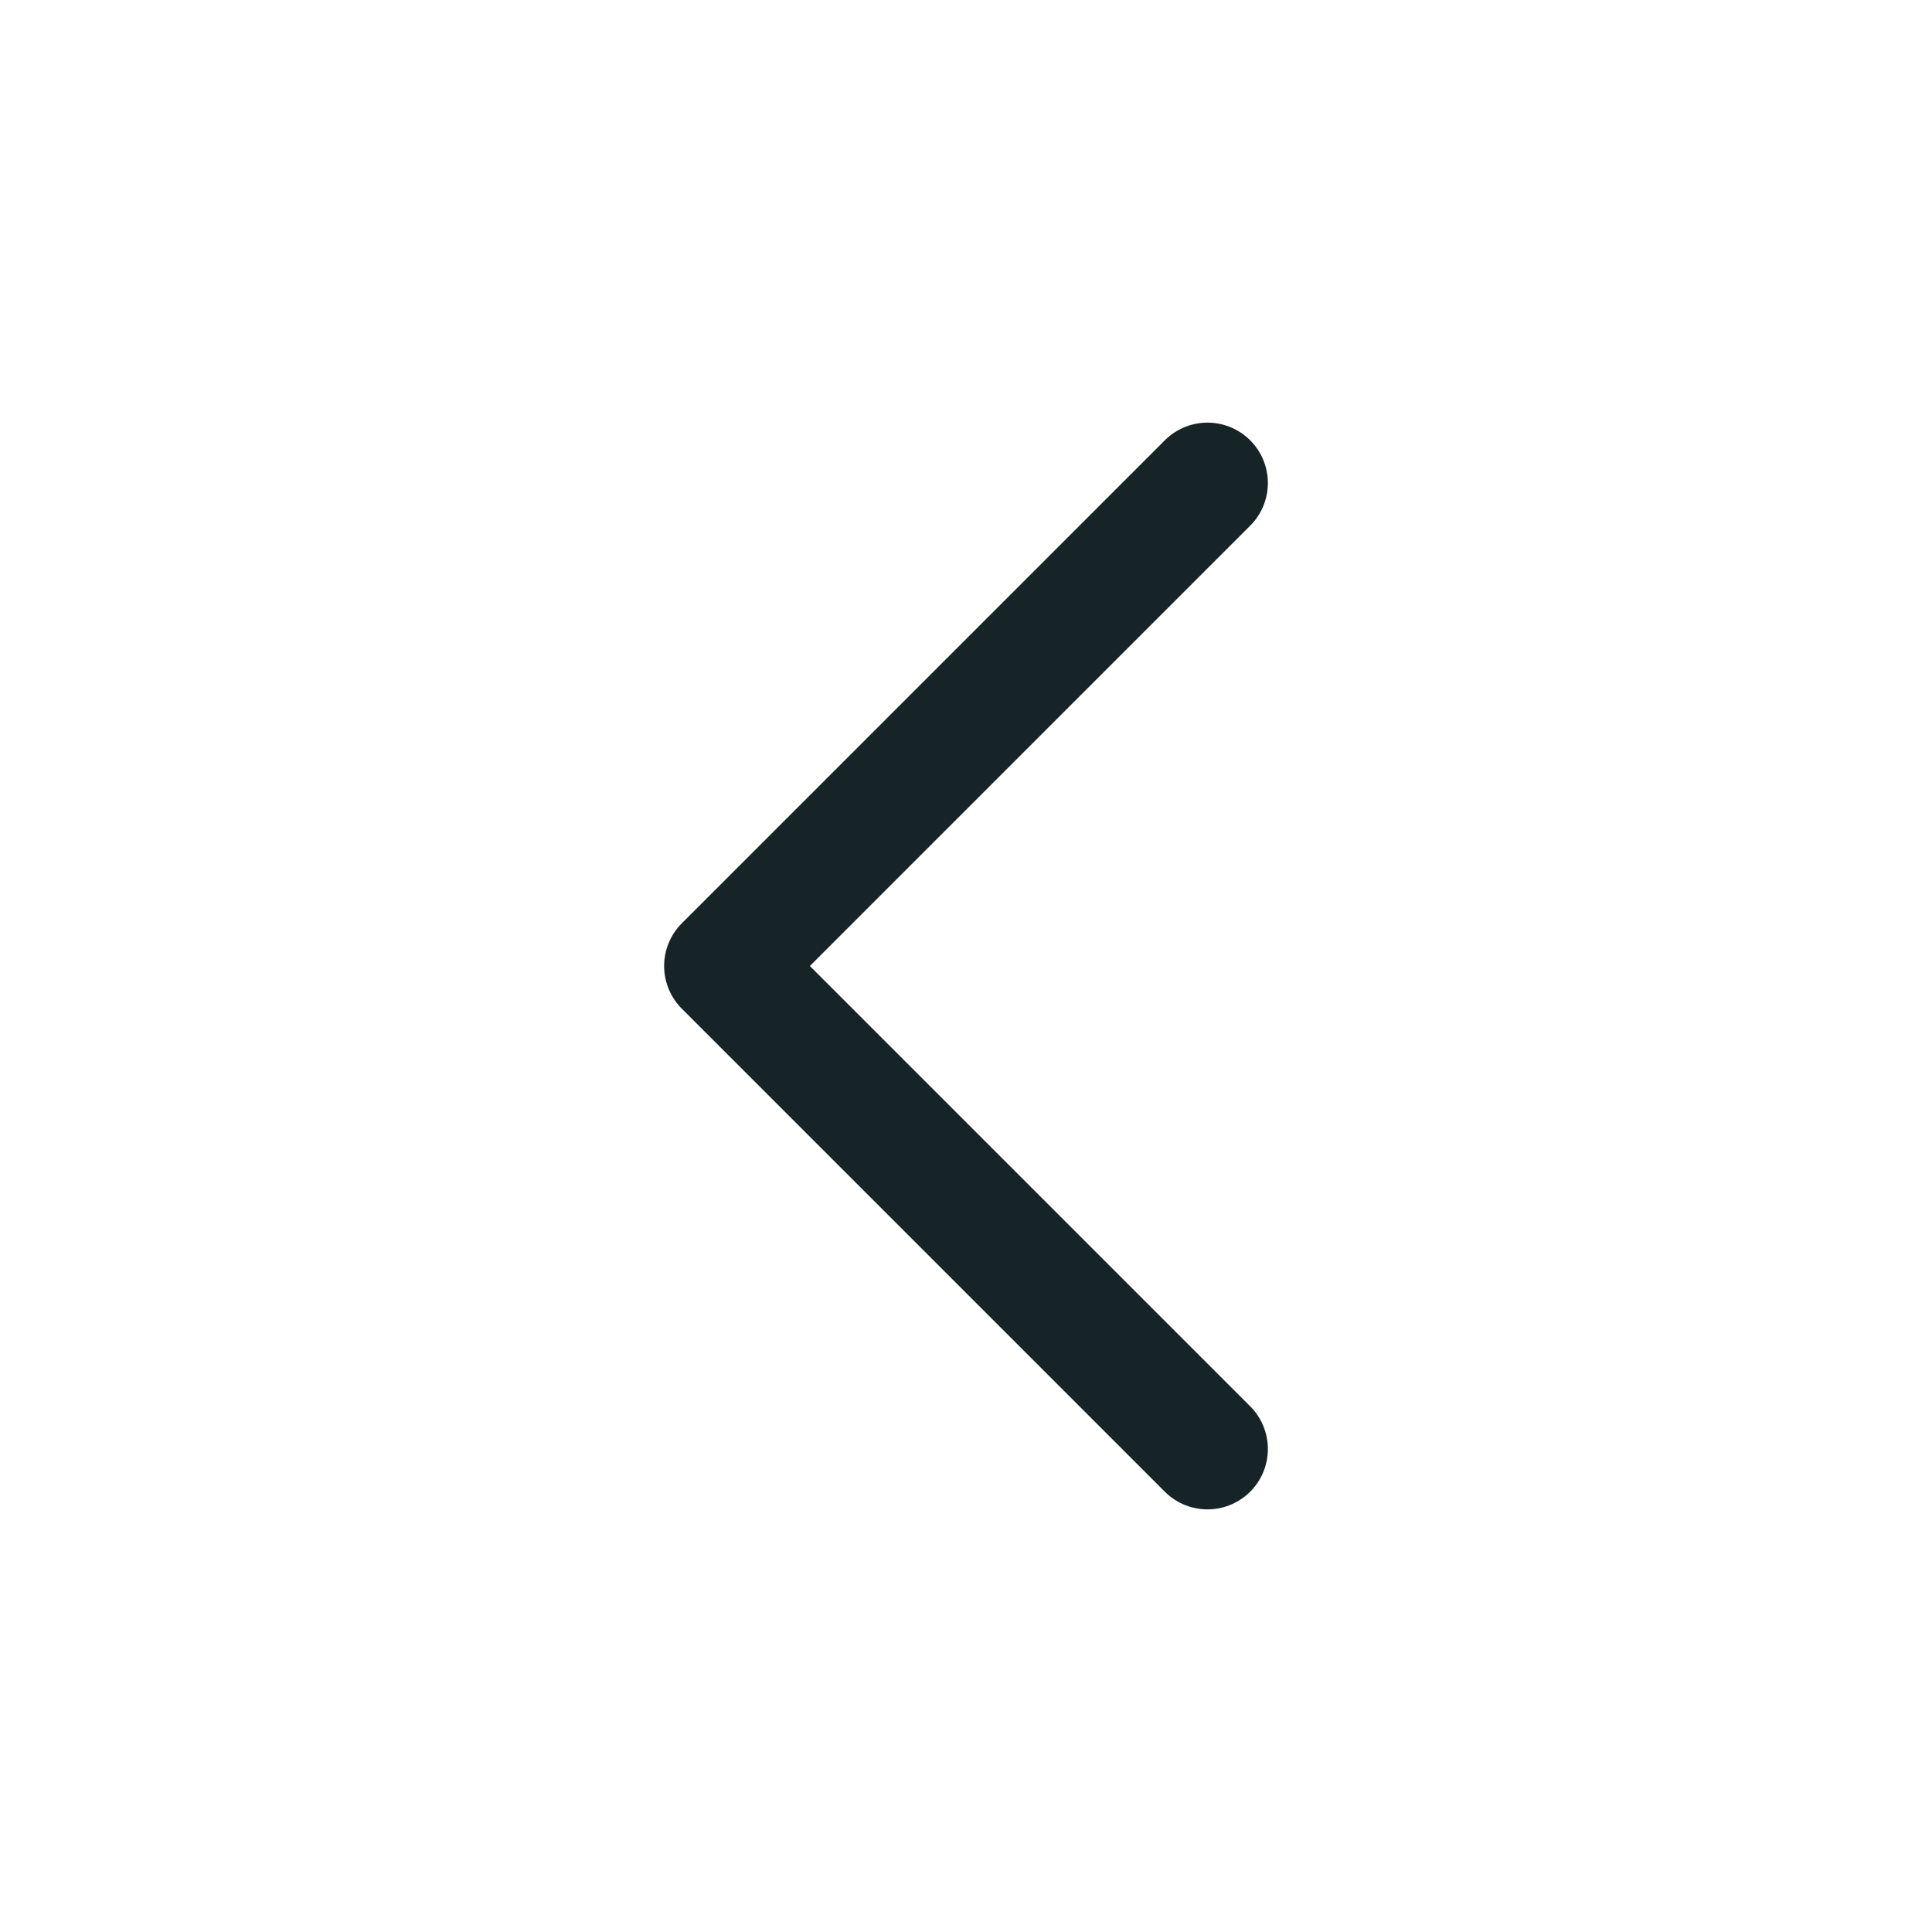
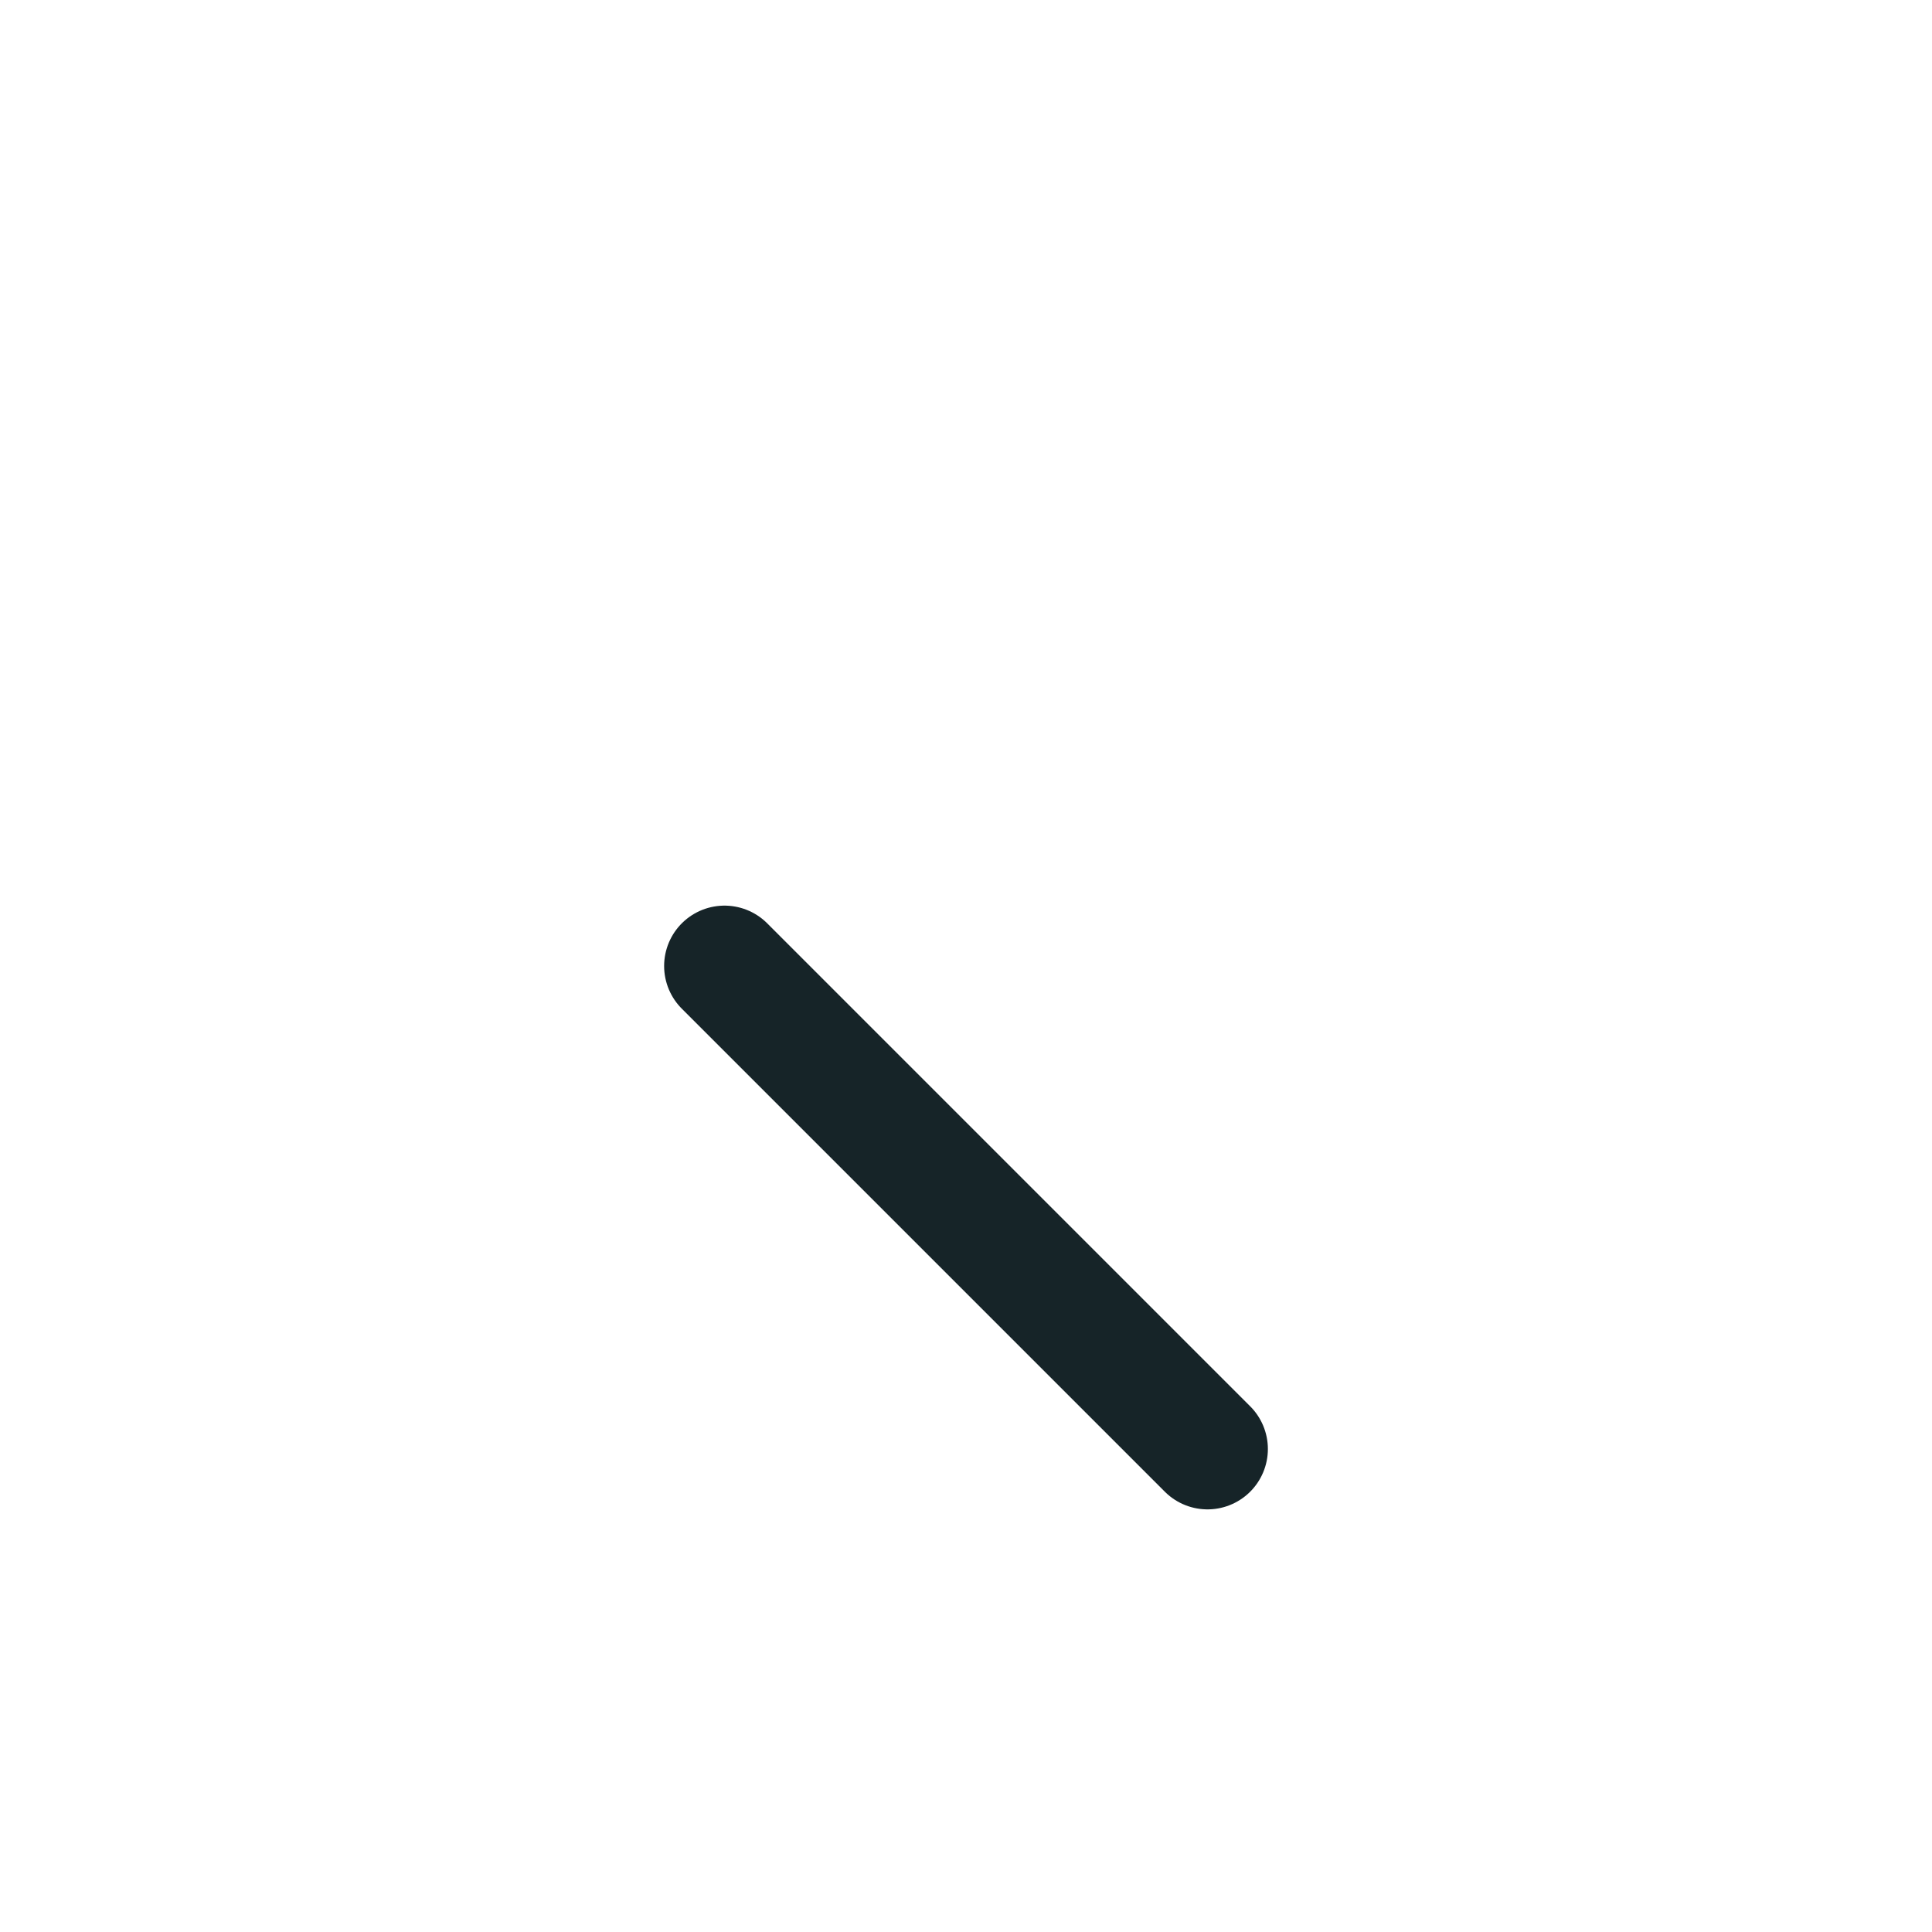
<svg xmlns="http://www.w3.org/2000/svg" width="24" height="24" viewBox="0 0 24 24" fill="none">
-   <path d="M15 18L9 12L15 6" stroke="#162428" stroke-width="1.5" stroke-linecap="round" stroke-linejoin="round" />
+   <path d="M15 18L9 12" stroke="#162428" stroke-width="1.5" stroke-linecap="round" stroke-linejoin="round" />
</svg>